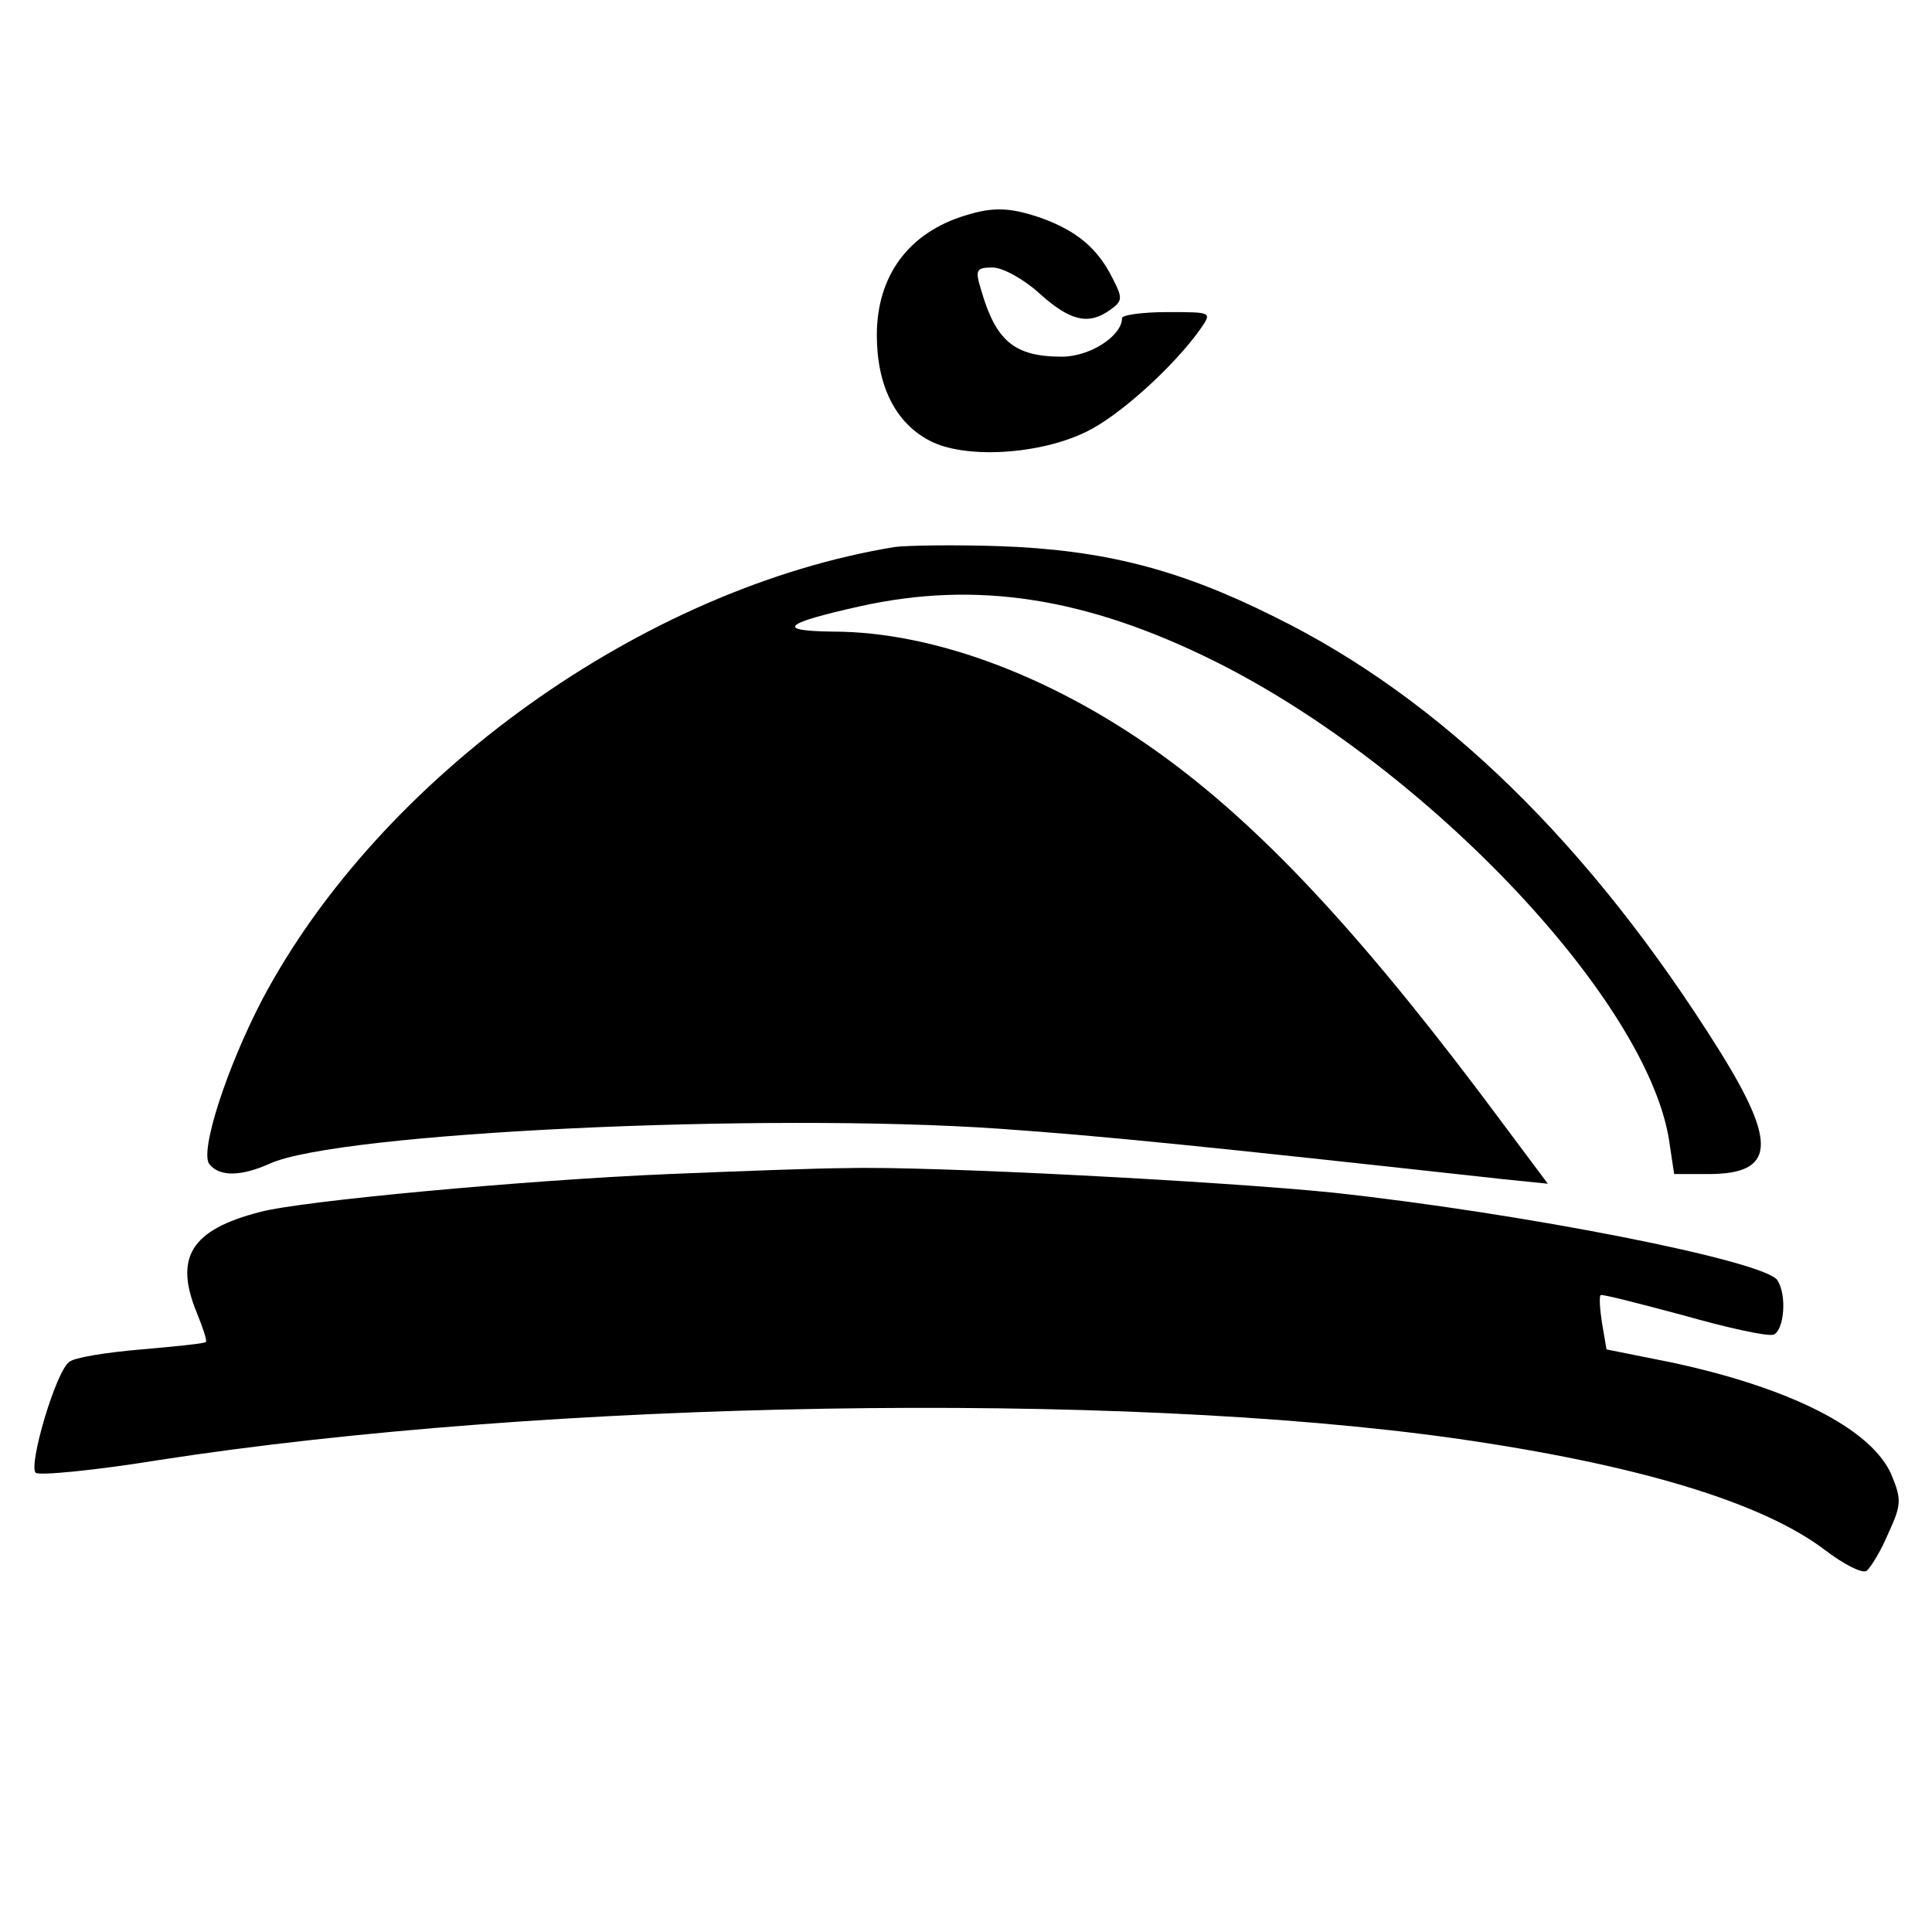
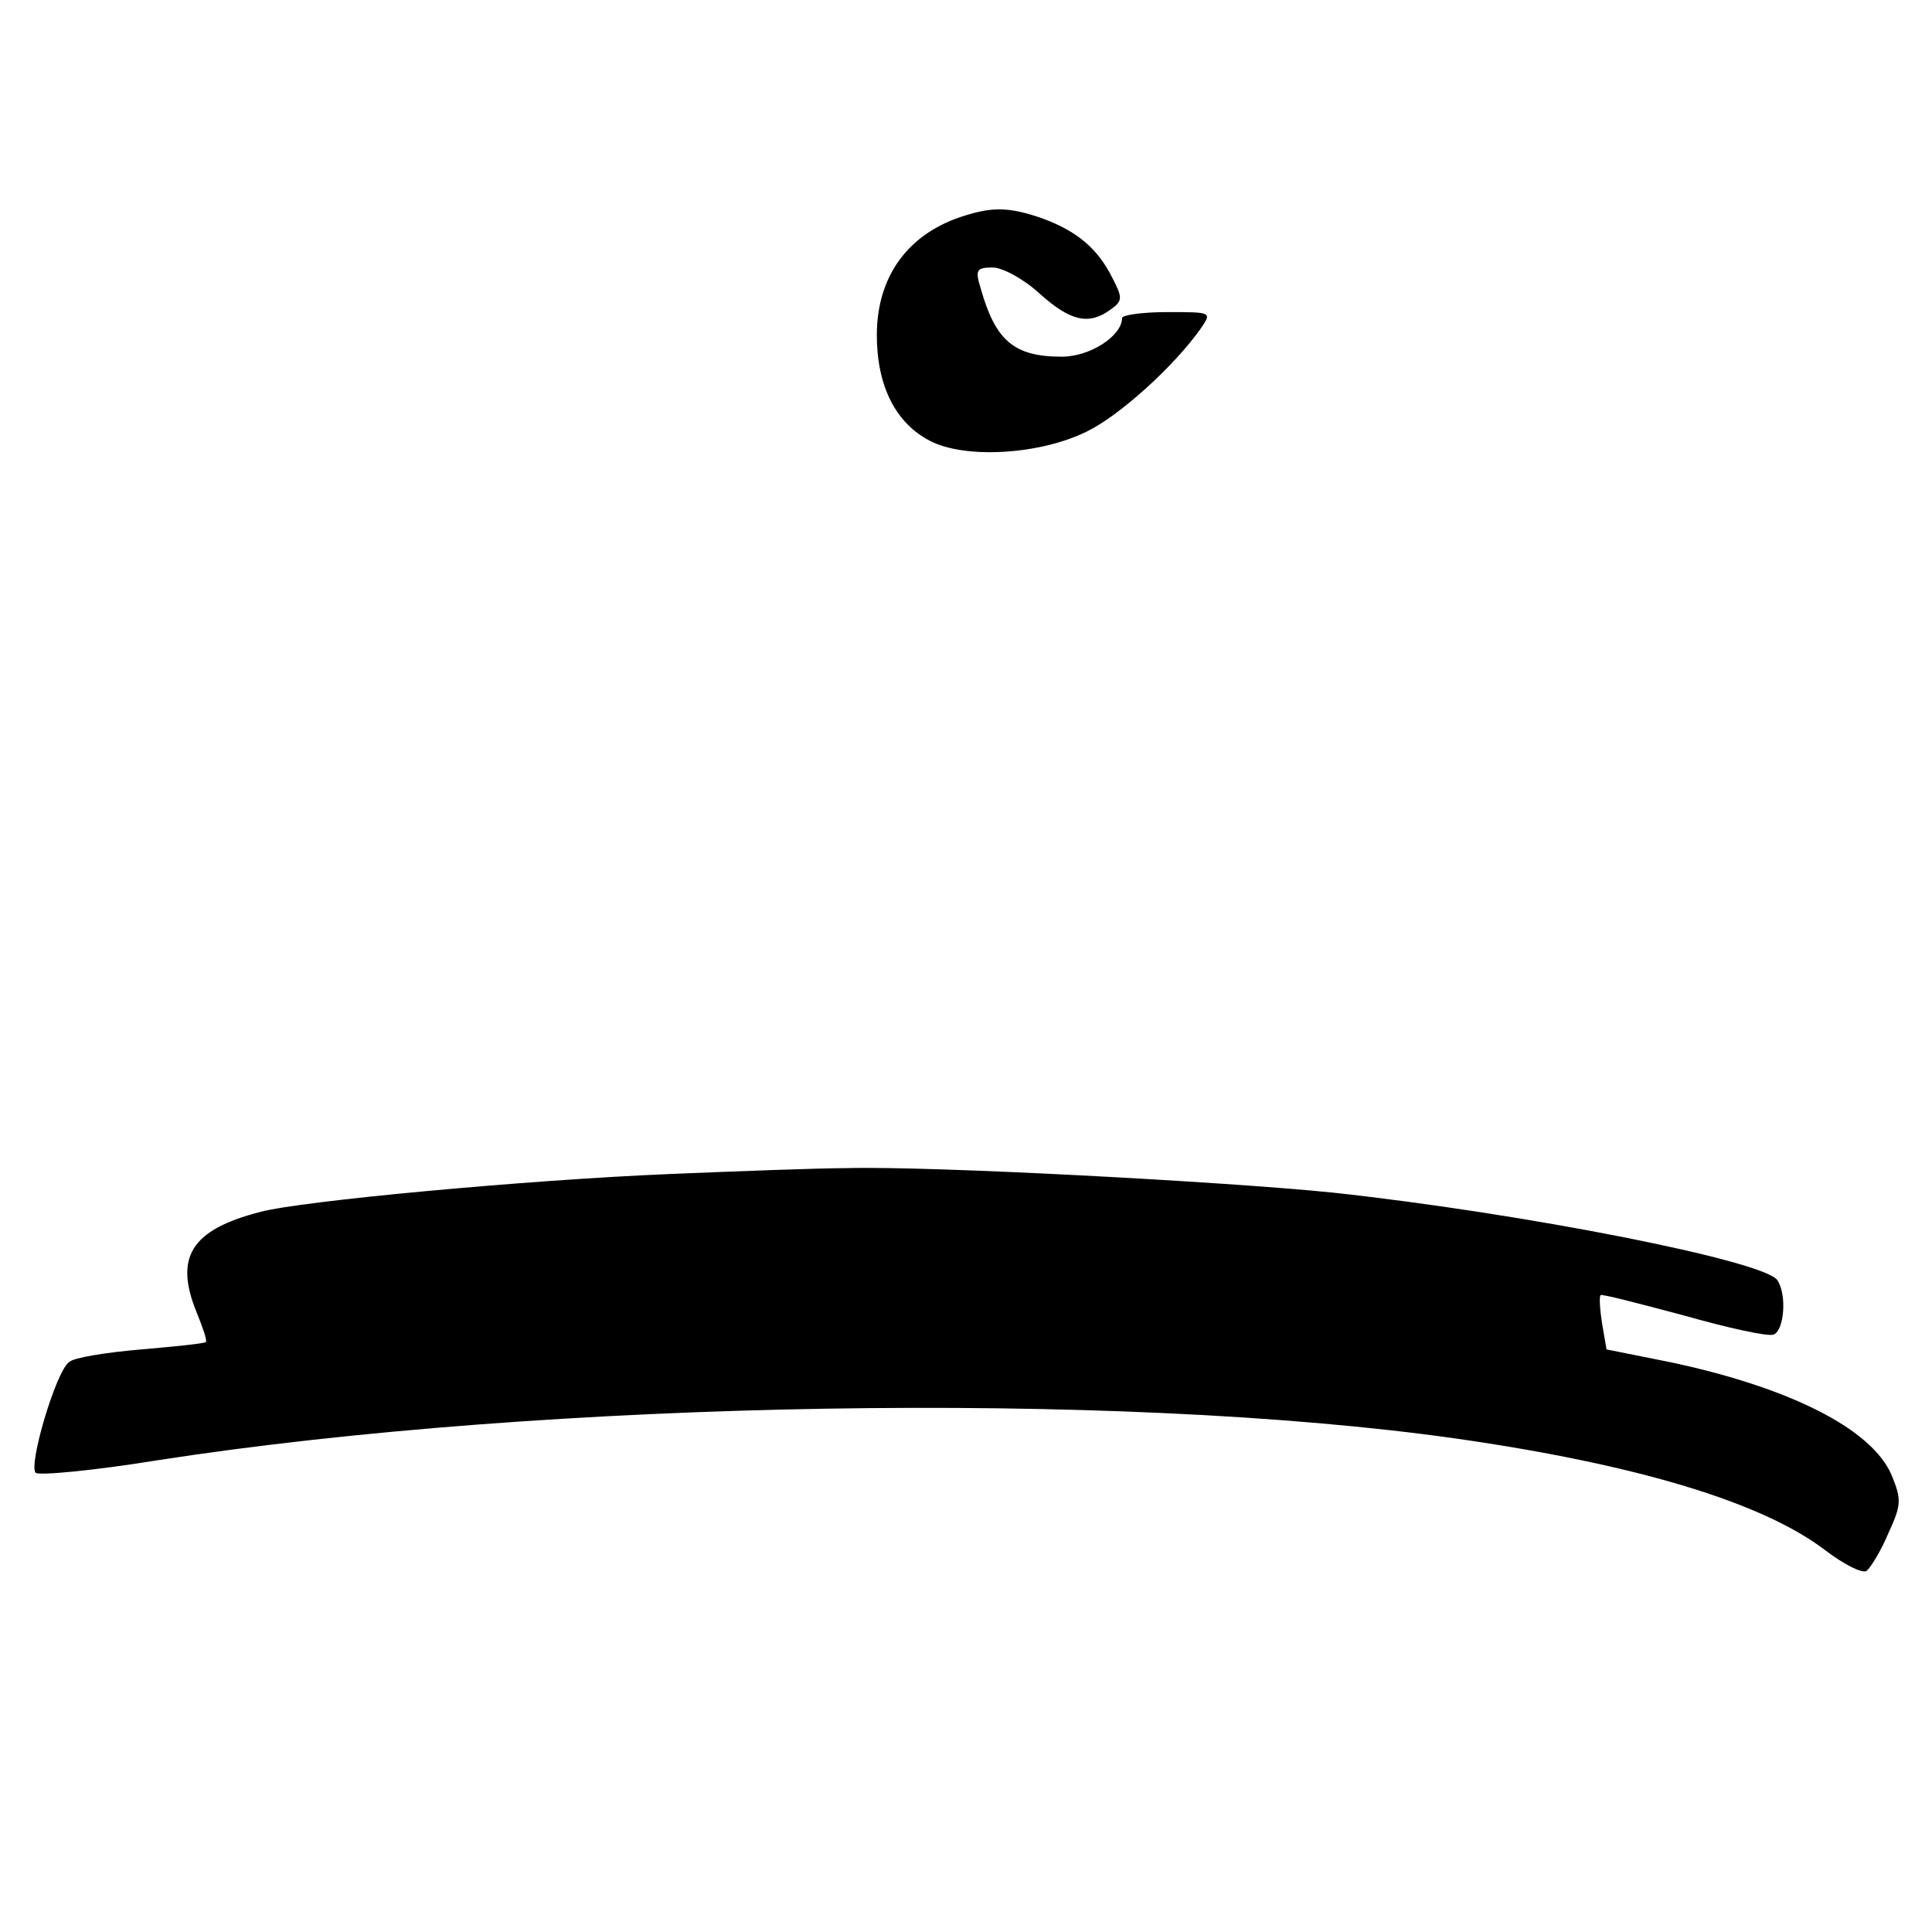
<svg xmlns="http://www.w3.org/2000/svg" version="1.0" width="260pt" height="260pt" viewBox="0 0 260 260" preserveAspectRatio="xMidYMid meet">
  <g transform="translate(0,260) scale(0.1,-0.1)" fill="#000000" stroke="none">
    <path d="M1299 2310 c-76 -23 -119 -81 -119 -161 0 -68 25 -118 71 -142 47 -25 148 -19 211 12 44 21 118 88 154 139 15 22 15 22 -45 22 -34 0 -61 -4 -61 -8 0 -24 -43 -52 -81 -52 -64 0 -89 21 -109 91 -8 26 -6 29 16 29 13 0 41 -15 63 -35 41 -37 66 -43 95 -22 17 12 17 16 3 43 -20 40 -48 63 -94 80 -43 15 -66 16 -104 4z" />
-     <path d="M1205 1864 c-339 -55 -693 -309 -852 -609 -48 -92 -85 -206 -71 -222 14 -17 43 -16 81 1 92 42 665 69 982 47 142 -10 270 -23 679 -68 l59 -6 -59 79 c-181 244 -316 391 -451 491 -147 109 -313 173 -452 173 -78 1 -67 11 36 34 157 35 305 12 478 -74 287 -143 587 -461 612 -650 l6 -40 46 0 c90 0 93 41 15 166 -174 278 -375 474 -599 584 -130 65 -231 90 -370 95 -60 2 -123 1 -140 -1z" />
    <path d="M900 1020 c-191 -8 -494 -36 -550 -51 -93 -24 -116 -61 -85 -136 8 -20 14 -37 12 -39 -1 -2 -41 -6 -87 -10 -47 -4 -91 -11 -97 -17 -18 -13 -55 -139 -45 -149 4 -4 79 3 165 17 523 81 1289 94 1747 29 244 -35 412 -86 496 -150 25 -19 50 -32 56 -28 5 4 19 26 29 50 18 39 18 46 5 78 -26 63 -138 119 -299 153 l-85 17 -6 35 c-3 19 -4 36 -2 38 1 2 51 -11 111 -27 60 -17 114 -29 122 -26 14 6 18 53 5 73 -16 26 -340 90 -598 118 -147 15 -542 36 -654 33 -36 0 -144 -4 -240 -8z" />
  </g>
</svg>